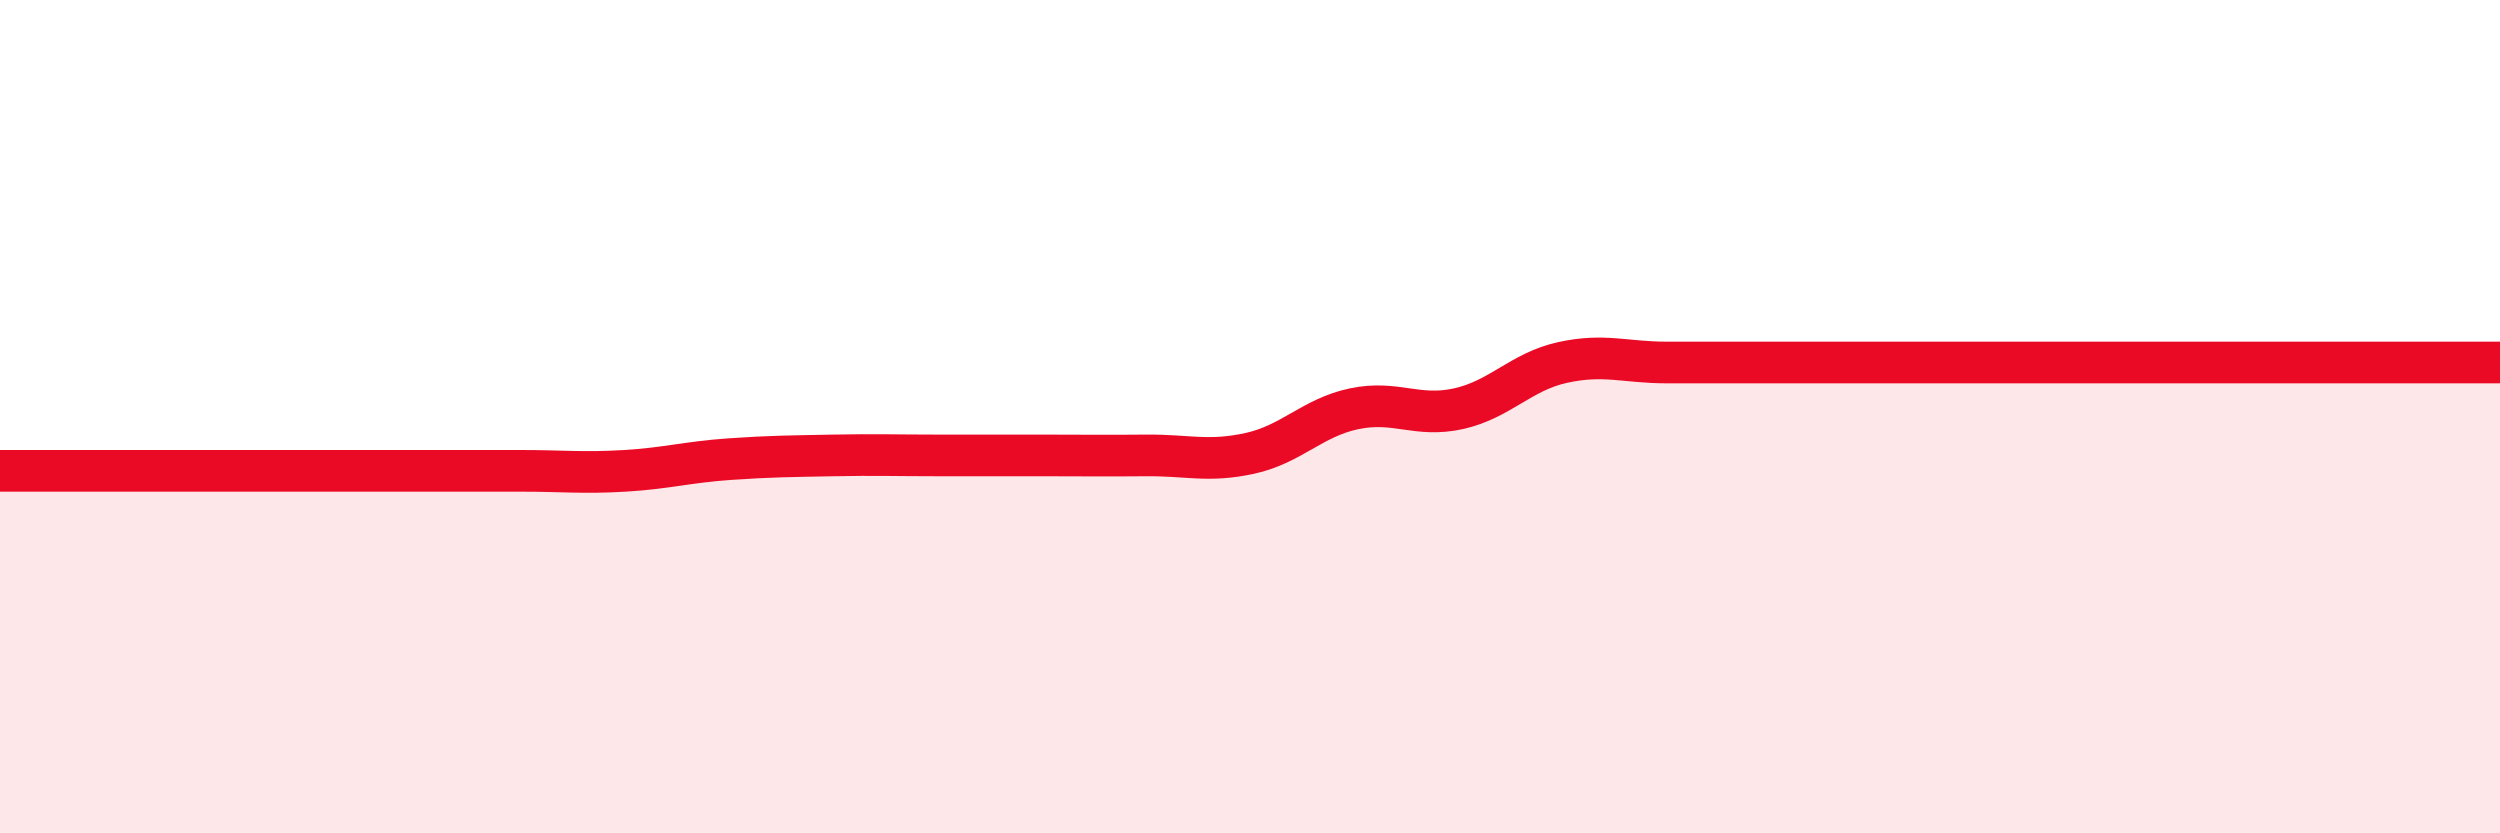
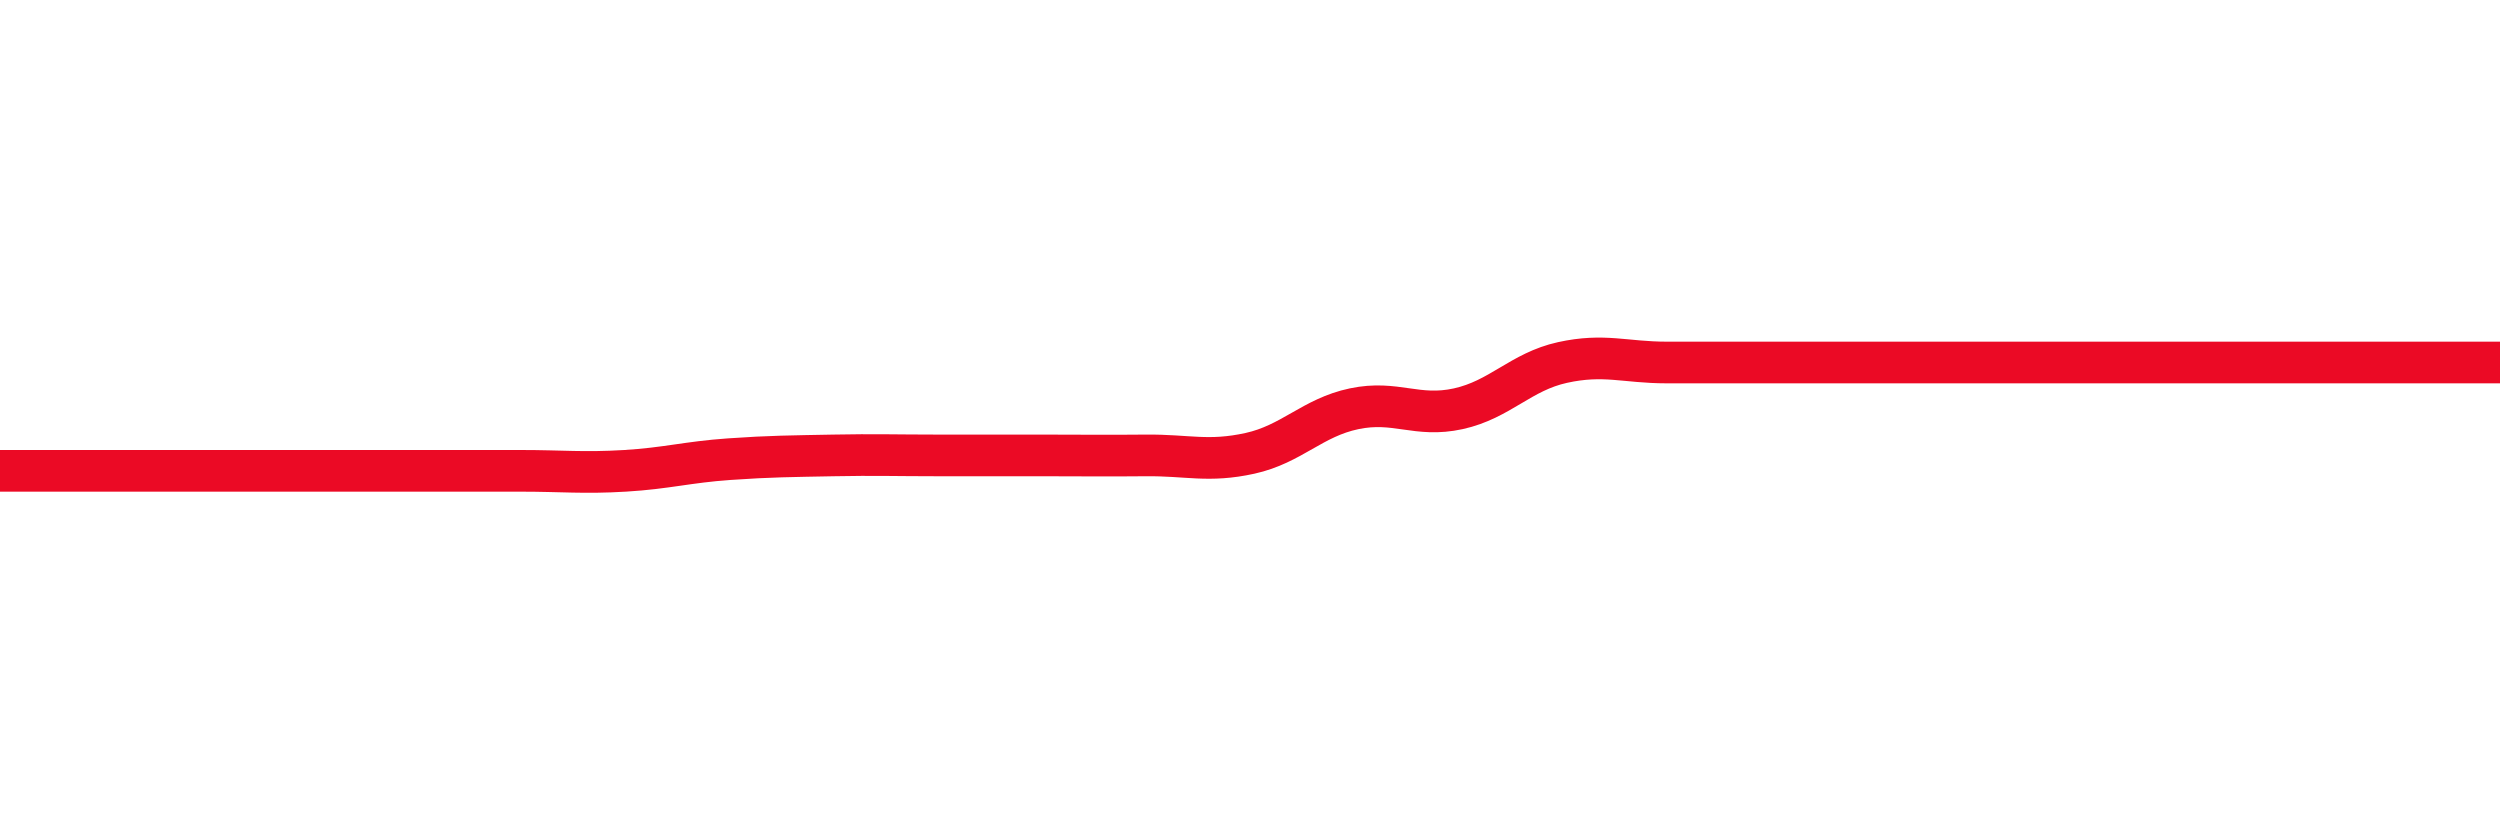
<svg xmlns="http://www.w3.org/2000/svg" width="60" height="20" viewBox="0 0 60 20">
-   <path d="M 0,11.3 C 0.5,11.3 1.5,11.3 2.5,11.3 C 3.5,11.3 4,11.3 5,11.3 C 6,11.3 6.5,11.3 7.5,11.3 C 8.5,11.3 9,11.3 10,11.3 C 11,11.3 11.5,11.3 12.5,11.3 C 13.5,11.3 14,11.36 15,11.3 C 16,11.24 16.5,11.09 17.5,11.02 C 18.5,10.95 19,10.95 20,10.93 C 21,10.91 21.5,10.93 22.5,10.93 C 23.5,10.93 24,10.93 25,10.93 C 26,10.93 26.5,10.94 27.5,10.93 C 28.5,10.92 29,11.1 30,10.88 C 31,10.66 31.5,10.02 32.5,9.81 C 33.5,9.6 34,10.03 35,9.81 C 36,9.59 36.5,8.92 37.5,8.7 C 38.5,8.48 39,8.7 40,8.7 C 41,8.7 41.5,8.7 42.5,8.7 C 43.5,8.7 44,8.7 45,8.7 C 46,8.7 46.5,8.7 47.5,8.7 C 48.5,8.7 49,8.7 50,8.7 C 51,8.7 51.5,8.7 52.5,8.7 C 53.5,8.7 54,8.7 55,8.7 C 56,8.7 56.5,8.7 57.5,8.7 C 58.5,8.7 59.5,8.7 60,8.7L60 20L0 20Z" fill="#EB0A25" opacity="0.1" stroke-linecap="round" stroke-linejoin="round" />
-   <path d="M 0,11.3 C 0.5,11.3 1.5,11.3 2.5,11.3 C 3.5,11.3 4,11.3 5,11.3 C 6,11.3 6.5,11.3 7.5,11.3 C 8.5,11.3 9,11.3 10,11.3 C 11,11.3 11.5,11.3 12.5,11.3 C 13.5,11.3 14,11.36 15,11.3 C 16,11.24 16.5,11.09 17.5,11.02 C 18.5,10.95 19,10.95 20,10.93 C 21,10.91 21.5,10.93 22.5,10.93 C 23.5,10.93 24,10.93 25,10.93 C 26,10.93 26.5,10.94 27.5,10.93 C 28.5,10.92 29,11.1 30,10.88 C 31,10.66 31.5,10.02 32.5,9.81 C 33.5,9.6 34,10.03 35,9.81 C 36,9.59 36.5,8.92 37.5,8.7 C 38.5,8.48 39,8.7 40,8.7 C 41,8.7 41.5,8.7 42.5,8.7 C 43.5,8.7 44,8.7 45,8.7 C 46,8.7 46.5,8.7 47.5,8.7 C 48.5,8.7 49,8.7 50,8.7 C 51,8.7 51.5,8.7 52.5,8.7 C 53.5,8.7 54,8.7 55,8.7 C 56,8.7 56.5,8.7 57.5,8.7 C 58.5,8.7 59.5,8.7 60,8.7" stroke="#EB0A25" stroke-width="1" fill="none" stroke-linecap="round" stroke-linejoin="round" />
+   <path d="M 0,11.3 C 0.5,11.3 1.5,11.3 2.5,11.3 C 3.5,11.3 4,11.3 5,11.3 C 8.5,11.3 9,11.3 10,11.3 C 11,11.3 11.5,11.3 12.5,11.3 C 13.5,11.3 14,11.36 15,11.3 C 16,11.24 16.5,11.09 17.5,11.02 C 18.5,10.95 19,10.95 20,10.93 C 21,10.91 21.5,10.93 22.5,10.93 C 23.5,10.93 24,10.93 25,10.93 C 26,10.93 26.5,10.94 27.5,10.93 C 28.5,10.92 29,11.1 30,10.88 C 31,10.66 31.5,10.02 32.5,9.81 C 33.5,9.6 34,10.03 35,9.81 C 36,9.59 36.5,8.92 37.5,8.7 C 38.5,8.48 39,8.7 40,8.7 C 41,8.7 41.5,8.7 42.5,8.7 C 43.5,8.7 44,8.7 45,8.7 C 46,8.7 46.5,8.7 47.5,8.7 C 48.5,8.7 49,8.7 50,8.7 C 51,8.7 51.5,8.7 52.5,8.7 C 53.5,8.7 54,8.7 55,8.7 C 56,8.7 56.5,8.7 57.5,8.7 C 58.5,8.7 59.5,8.7 60,8.7" stroke="#EB0A25" stroke-width="1" fill="none" stroke-linecap="round" stroke-linejoin="round" />
</svg>